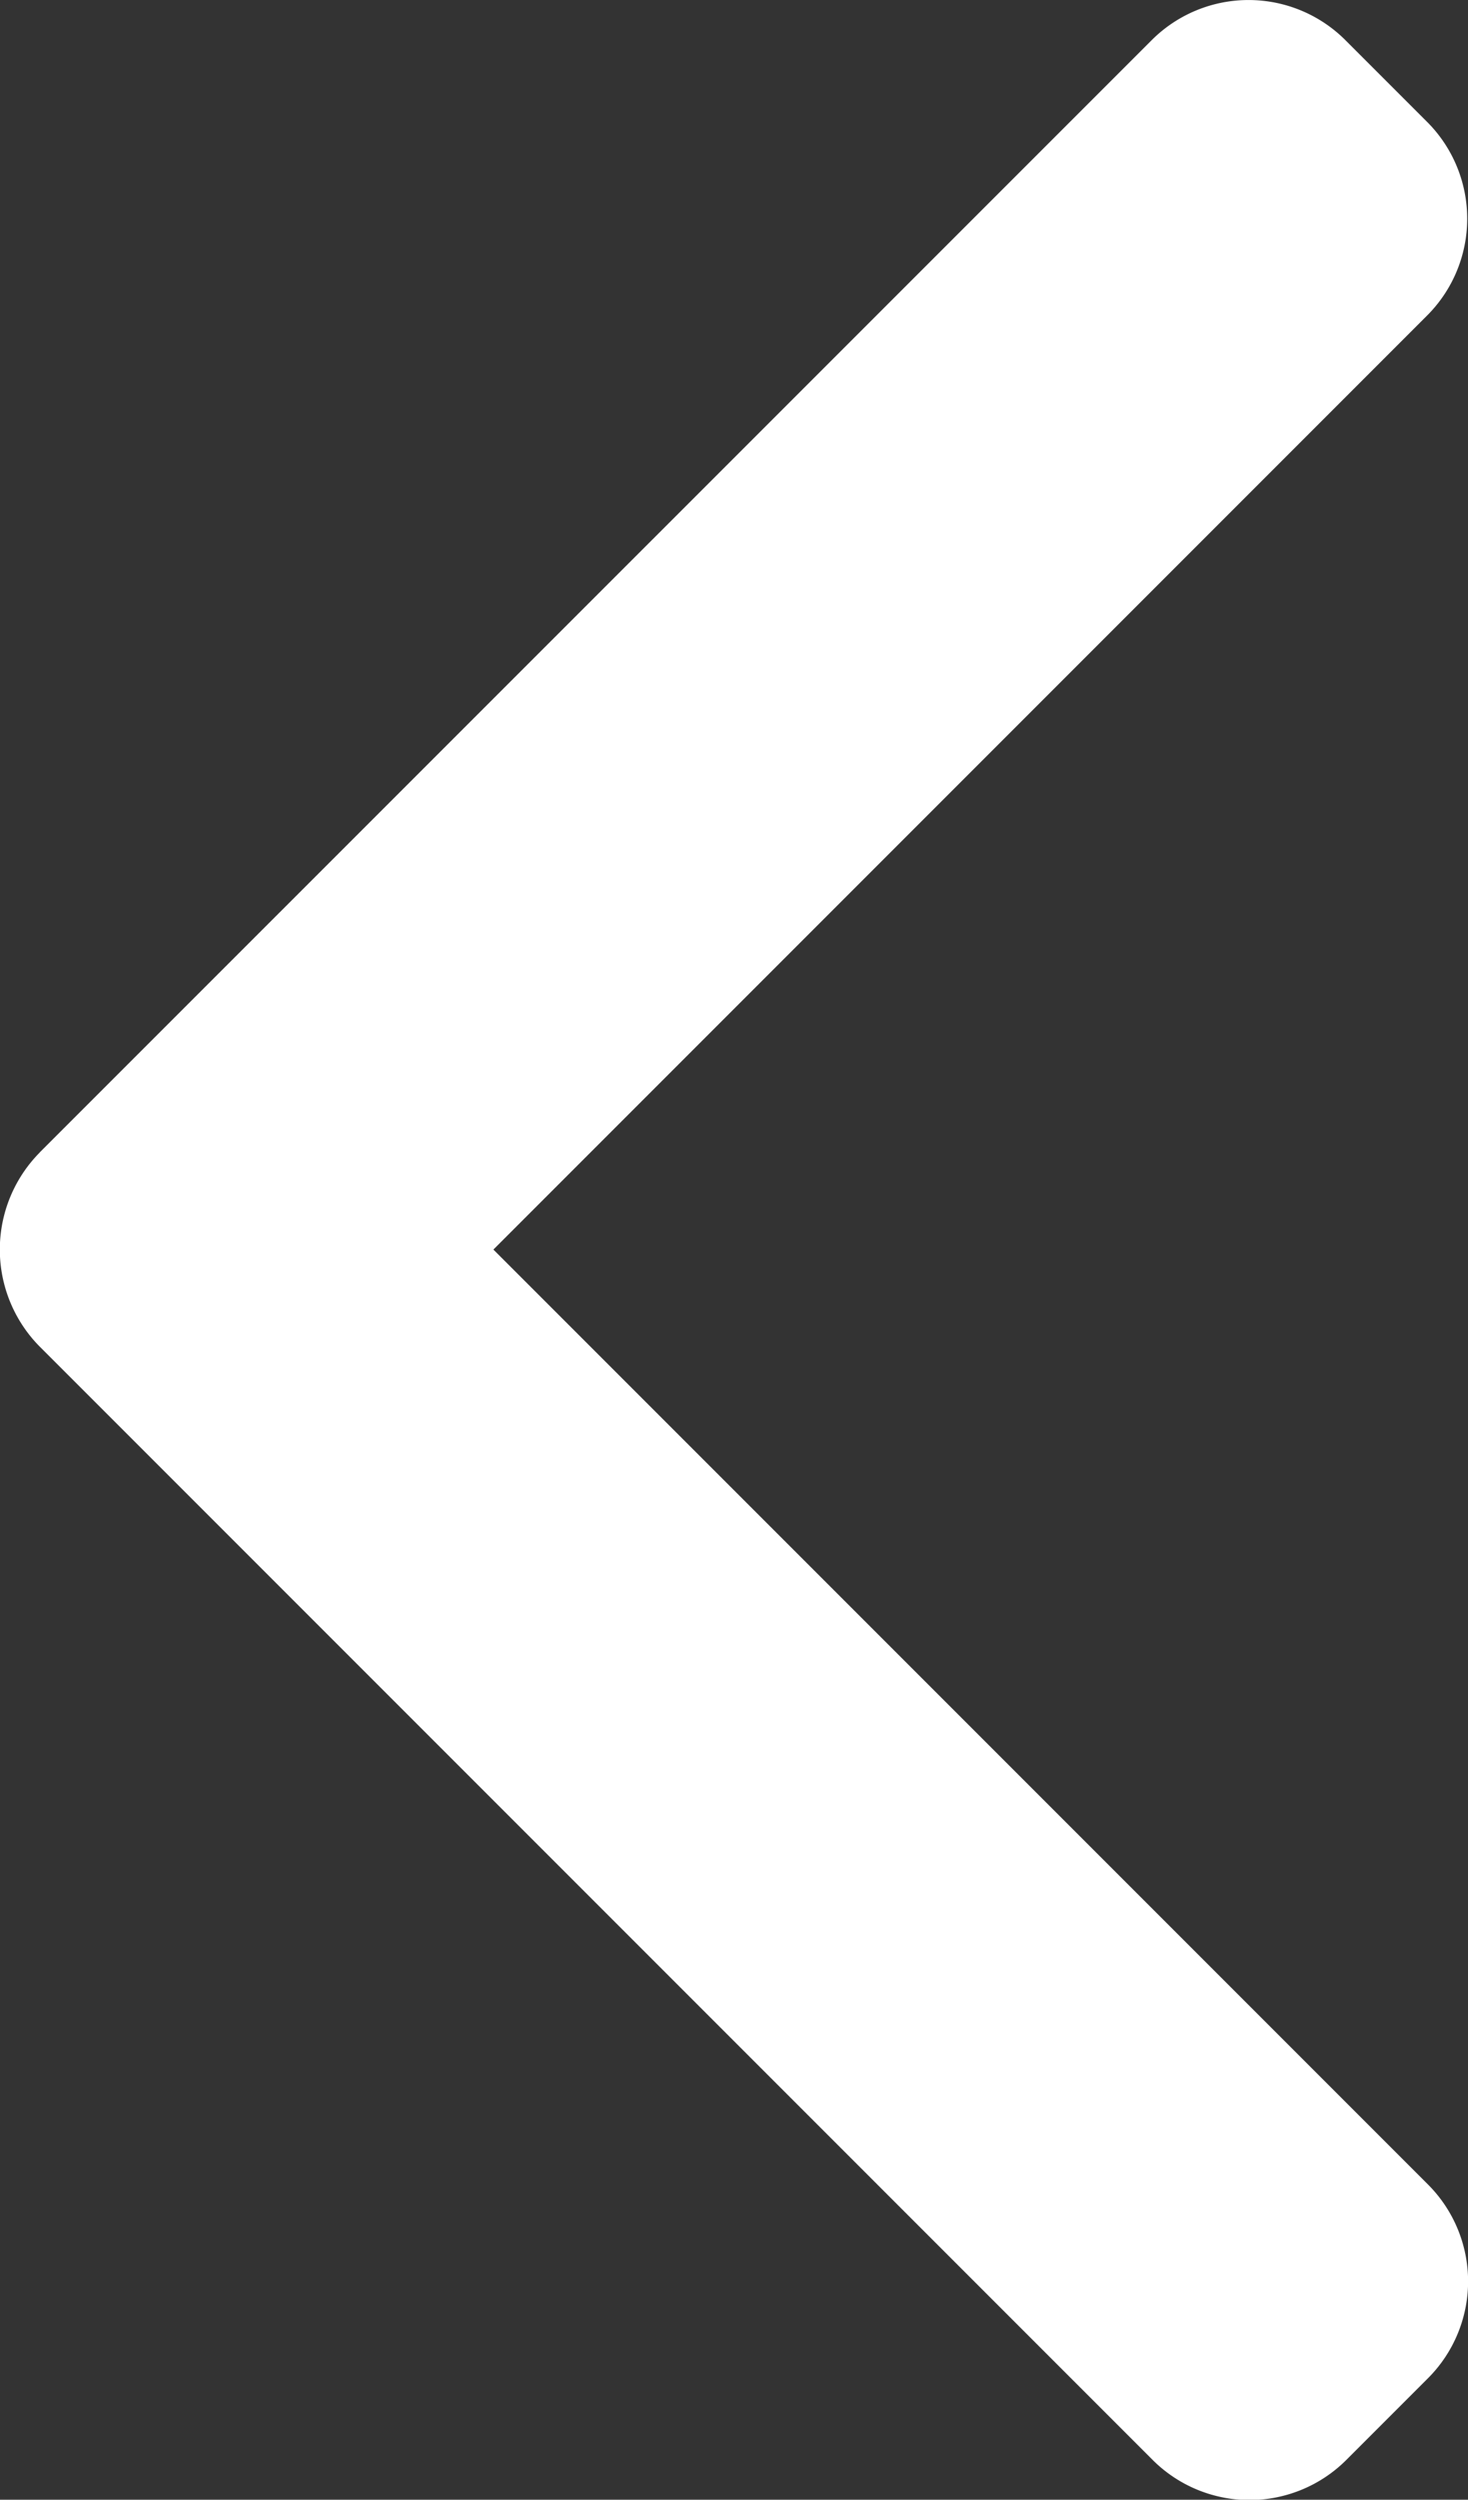
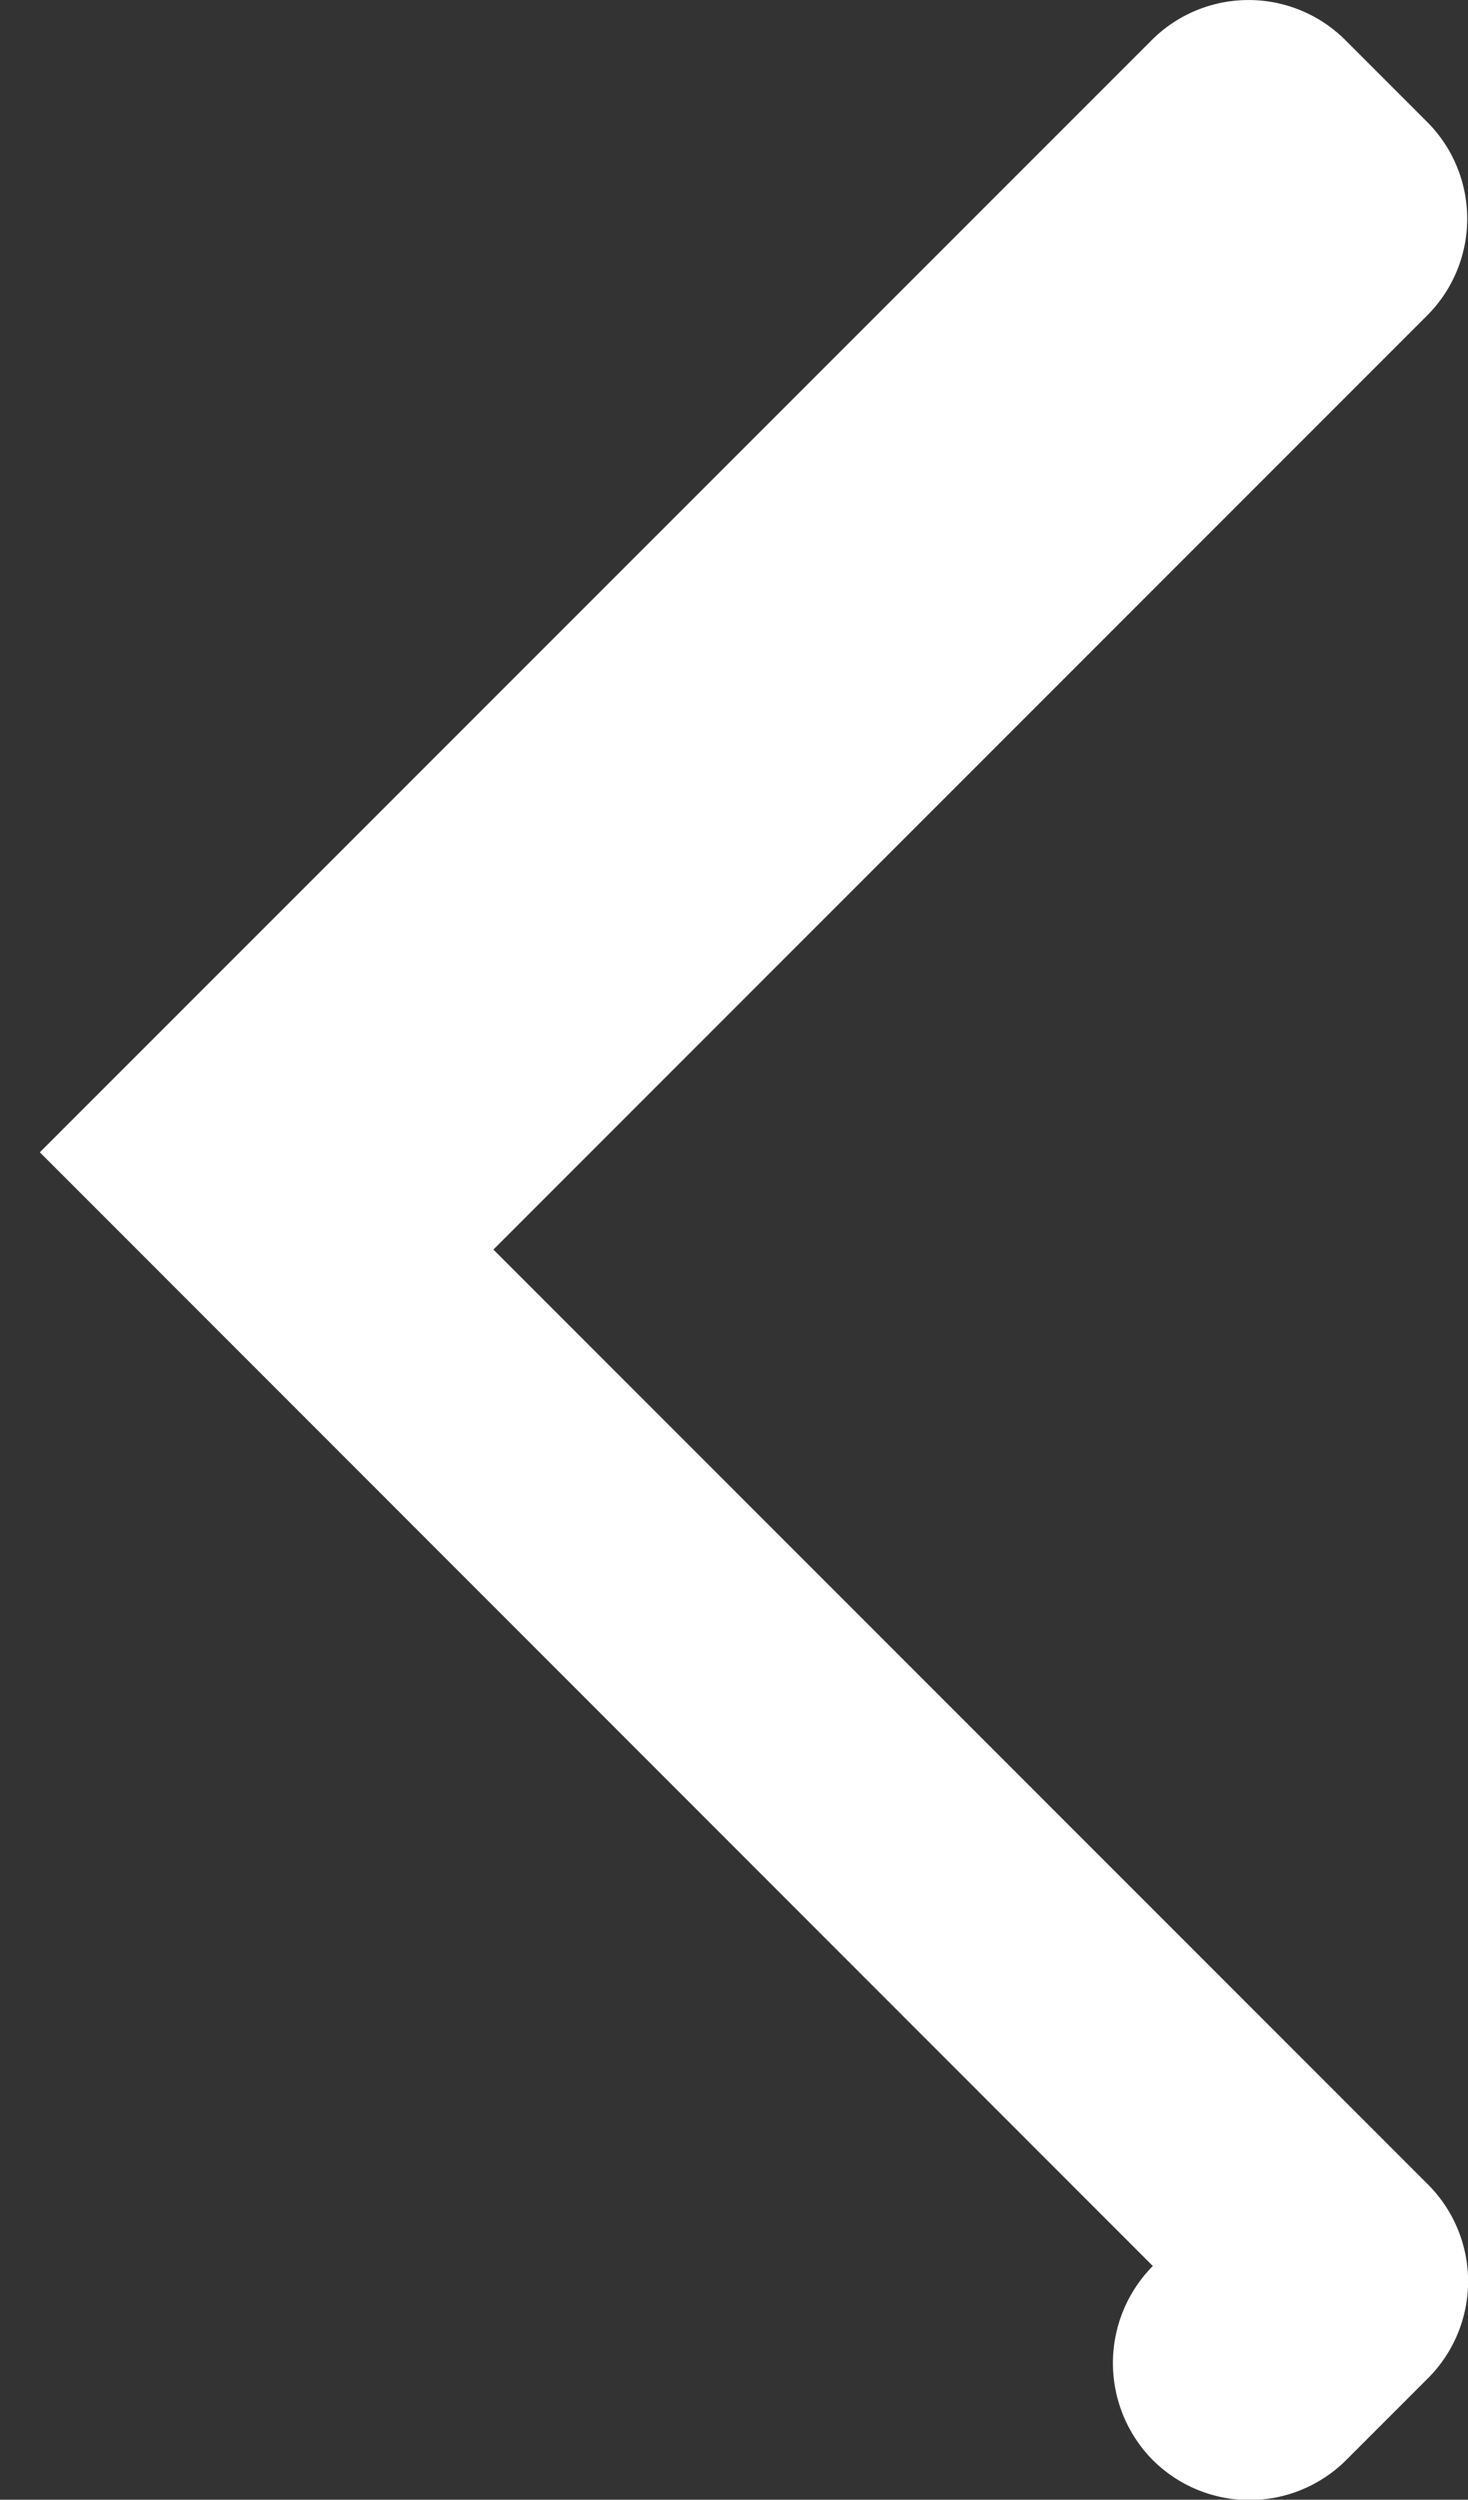
<svg xmlns="http://www.w3.org/2000/svg" id="Group_85" data-name="Group 85" width="12.529" height="21.327" viewBox="0 0 12.529 21.327">
  <rect x="0" y="0" width="12.529" height="21.327" fill="#333333" stroke="none" />
-   <path id="Path_80" data-name="Path 80" d="M101.818,9.831,111.309.341a1.169,1.169,0,0,1,1.65,0l.7.7a1.168,1.168,0,0,1,0,1.65l-7.97,7.97,7.978,7.978a1.169,1.169,0,0,1,0,1.65l-.7.7a1.169,1.169,0,0,1-1.65,0l-9.5-9.5a1.177,1.177,0,0,1,0-1.656Z" transform="translate(-101.478)" fill="#fff" />
+   <path id="Path_80" data-name="Path 80" d="M101.818,9.831,111.309.341a1.169,1.169,0,0,1,1.65,0l.7.7a1.168,1.168,0,0,1,0,1.65l-7.97,7.97,7.978,7.978a1.169,1.169,0,0,1,0,1.65l-.7.7a1.169,1.169,0,0,1-1.65,0a1.177,1.177,0,0,1,0-1.656Z" transform="translate(-101.478)" fill="#fff" />
</svg>